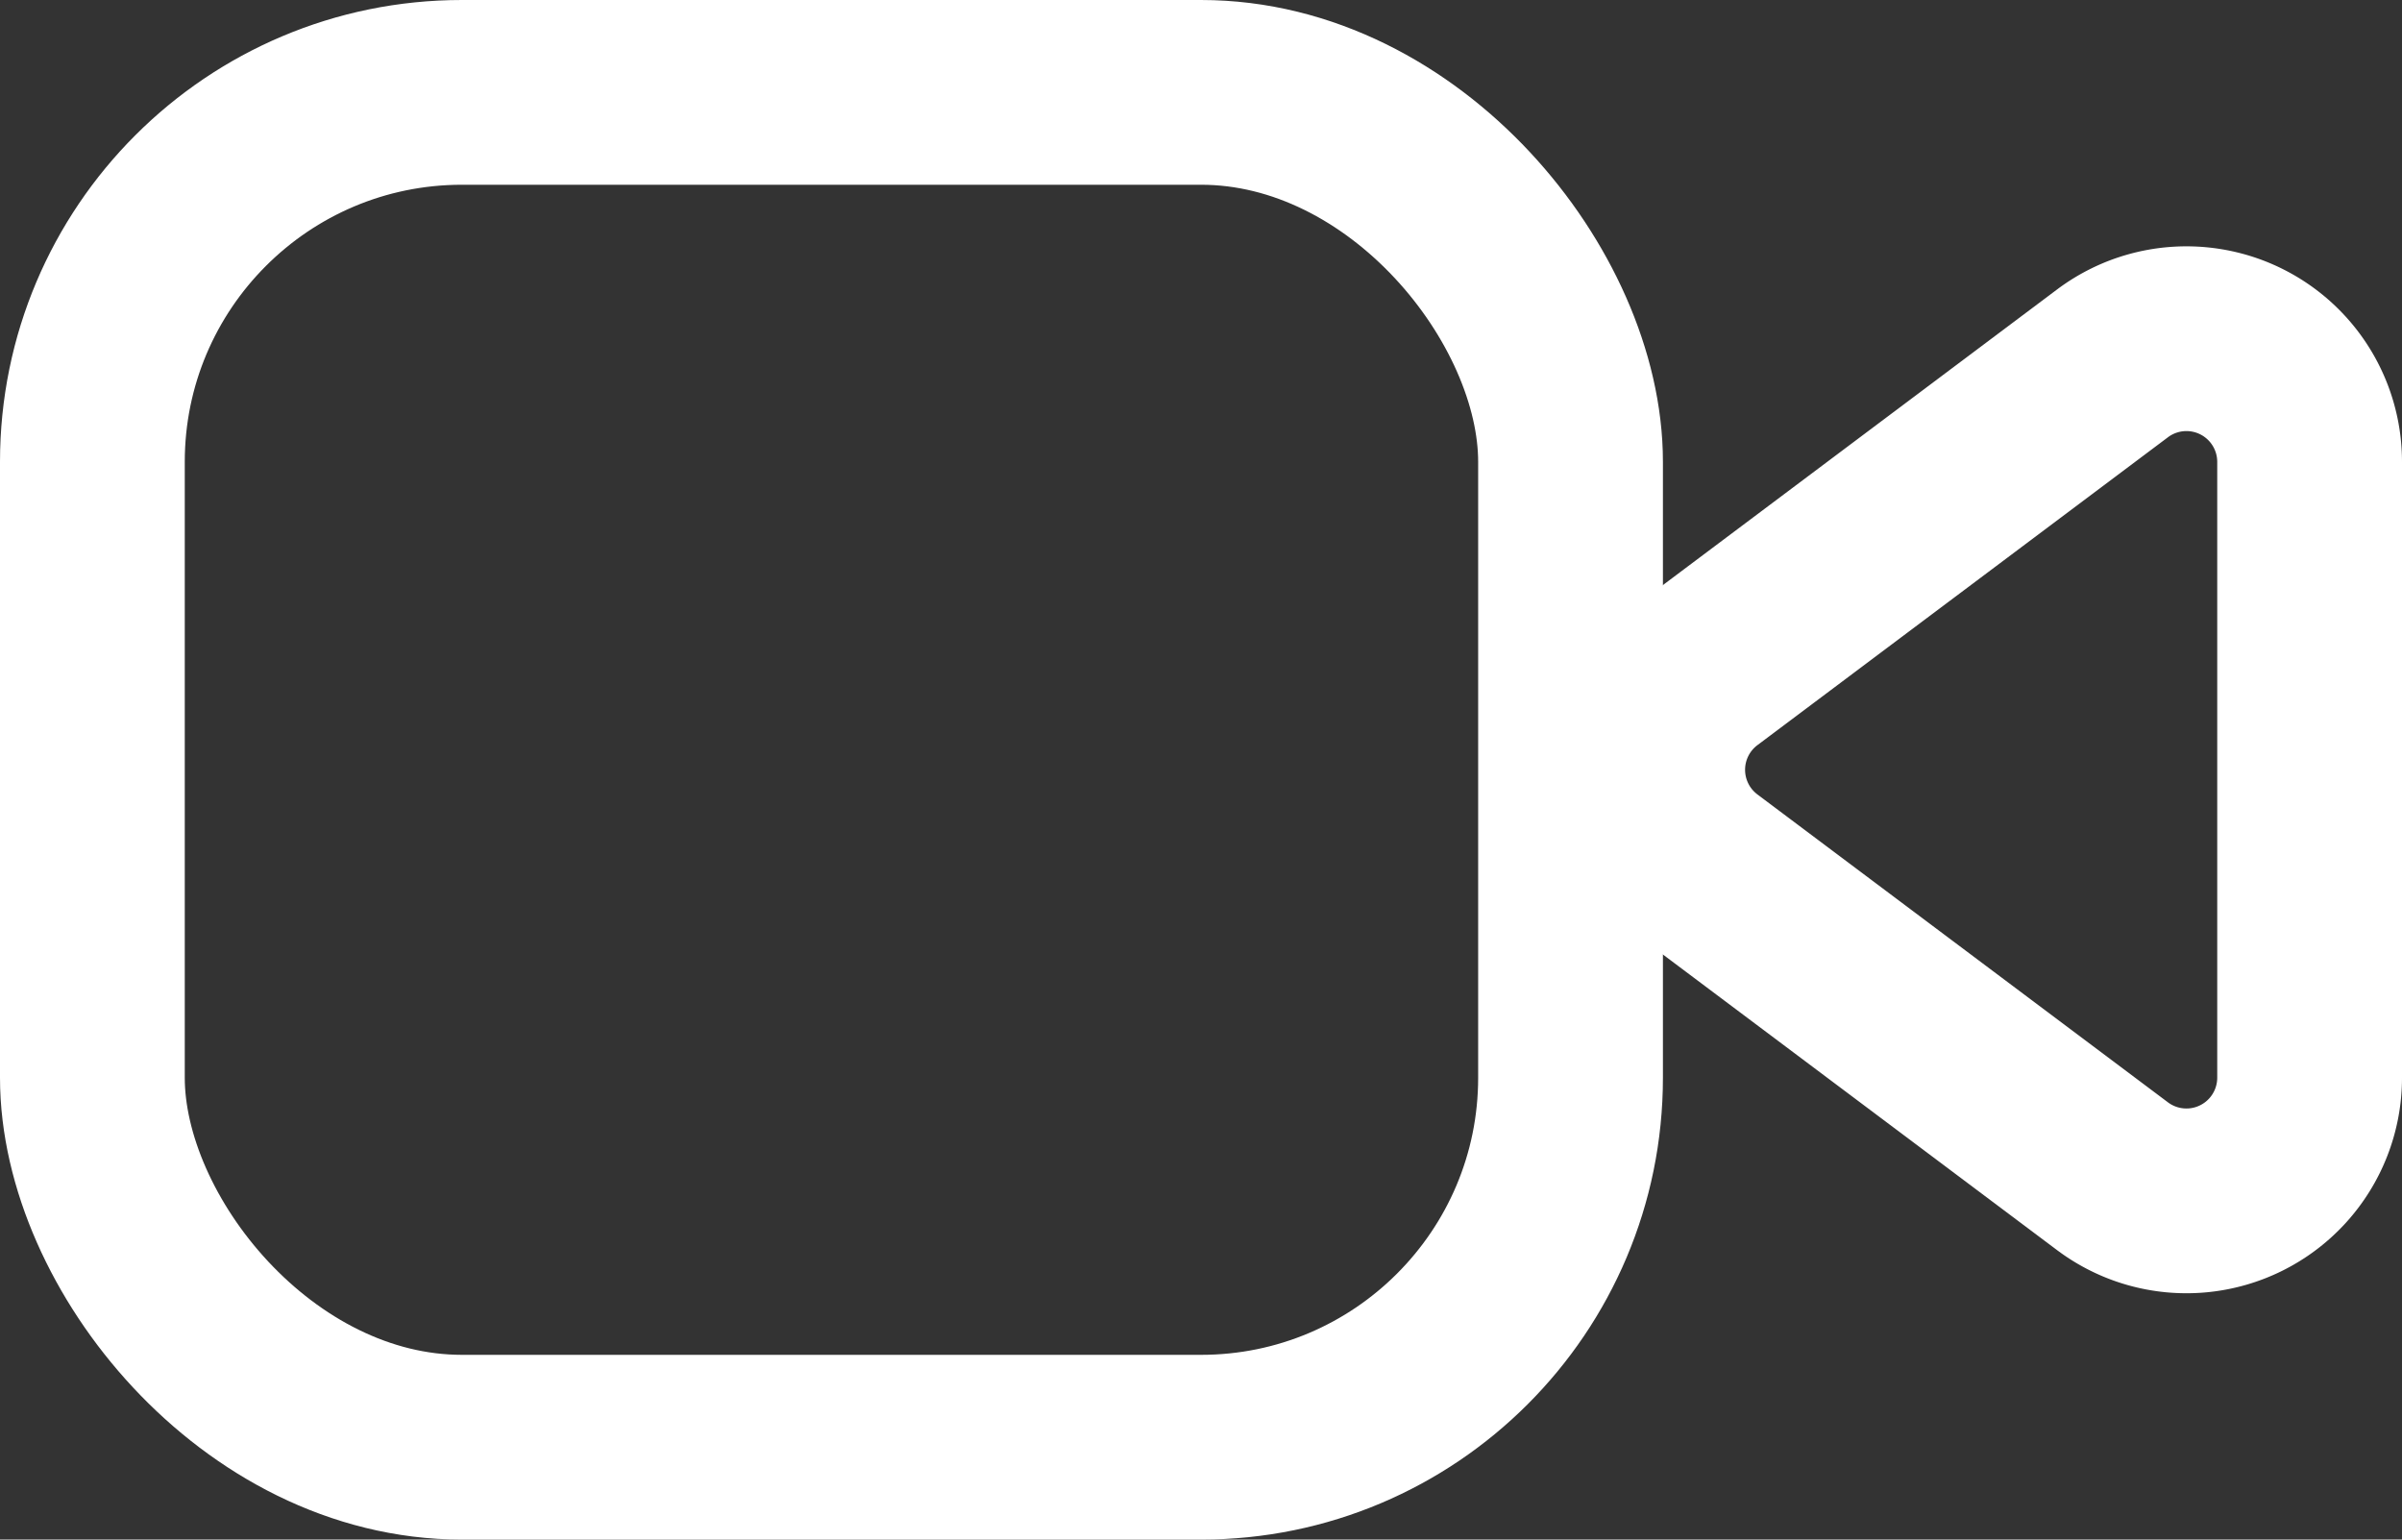
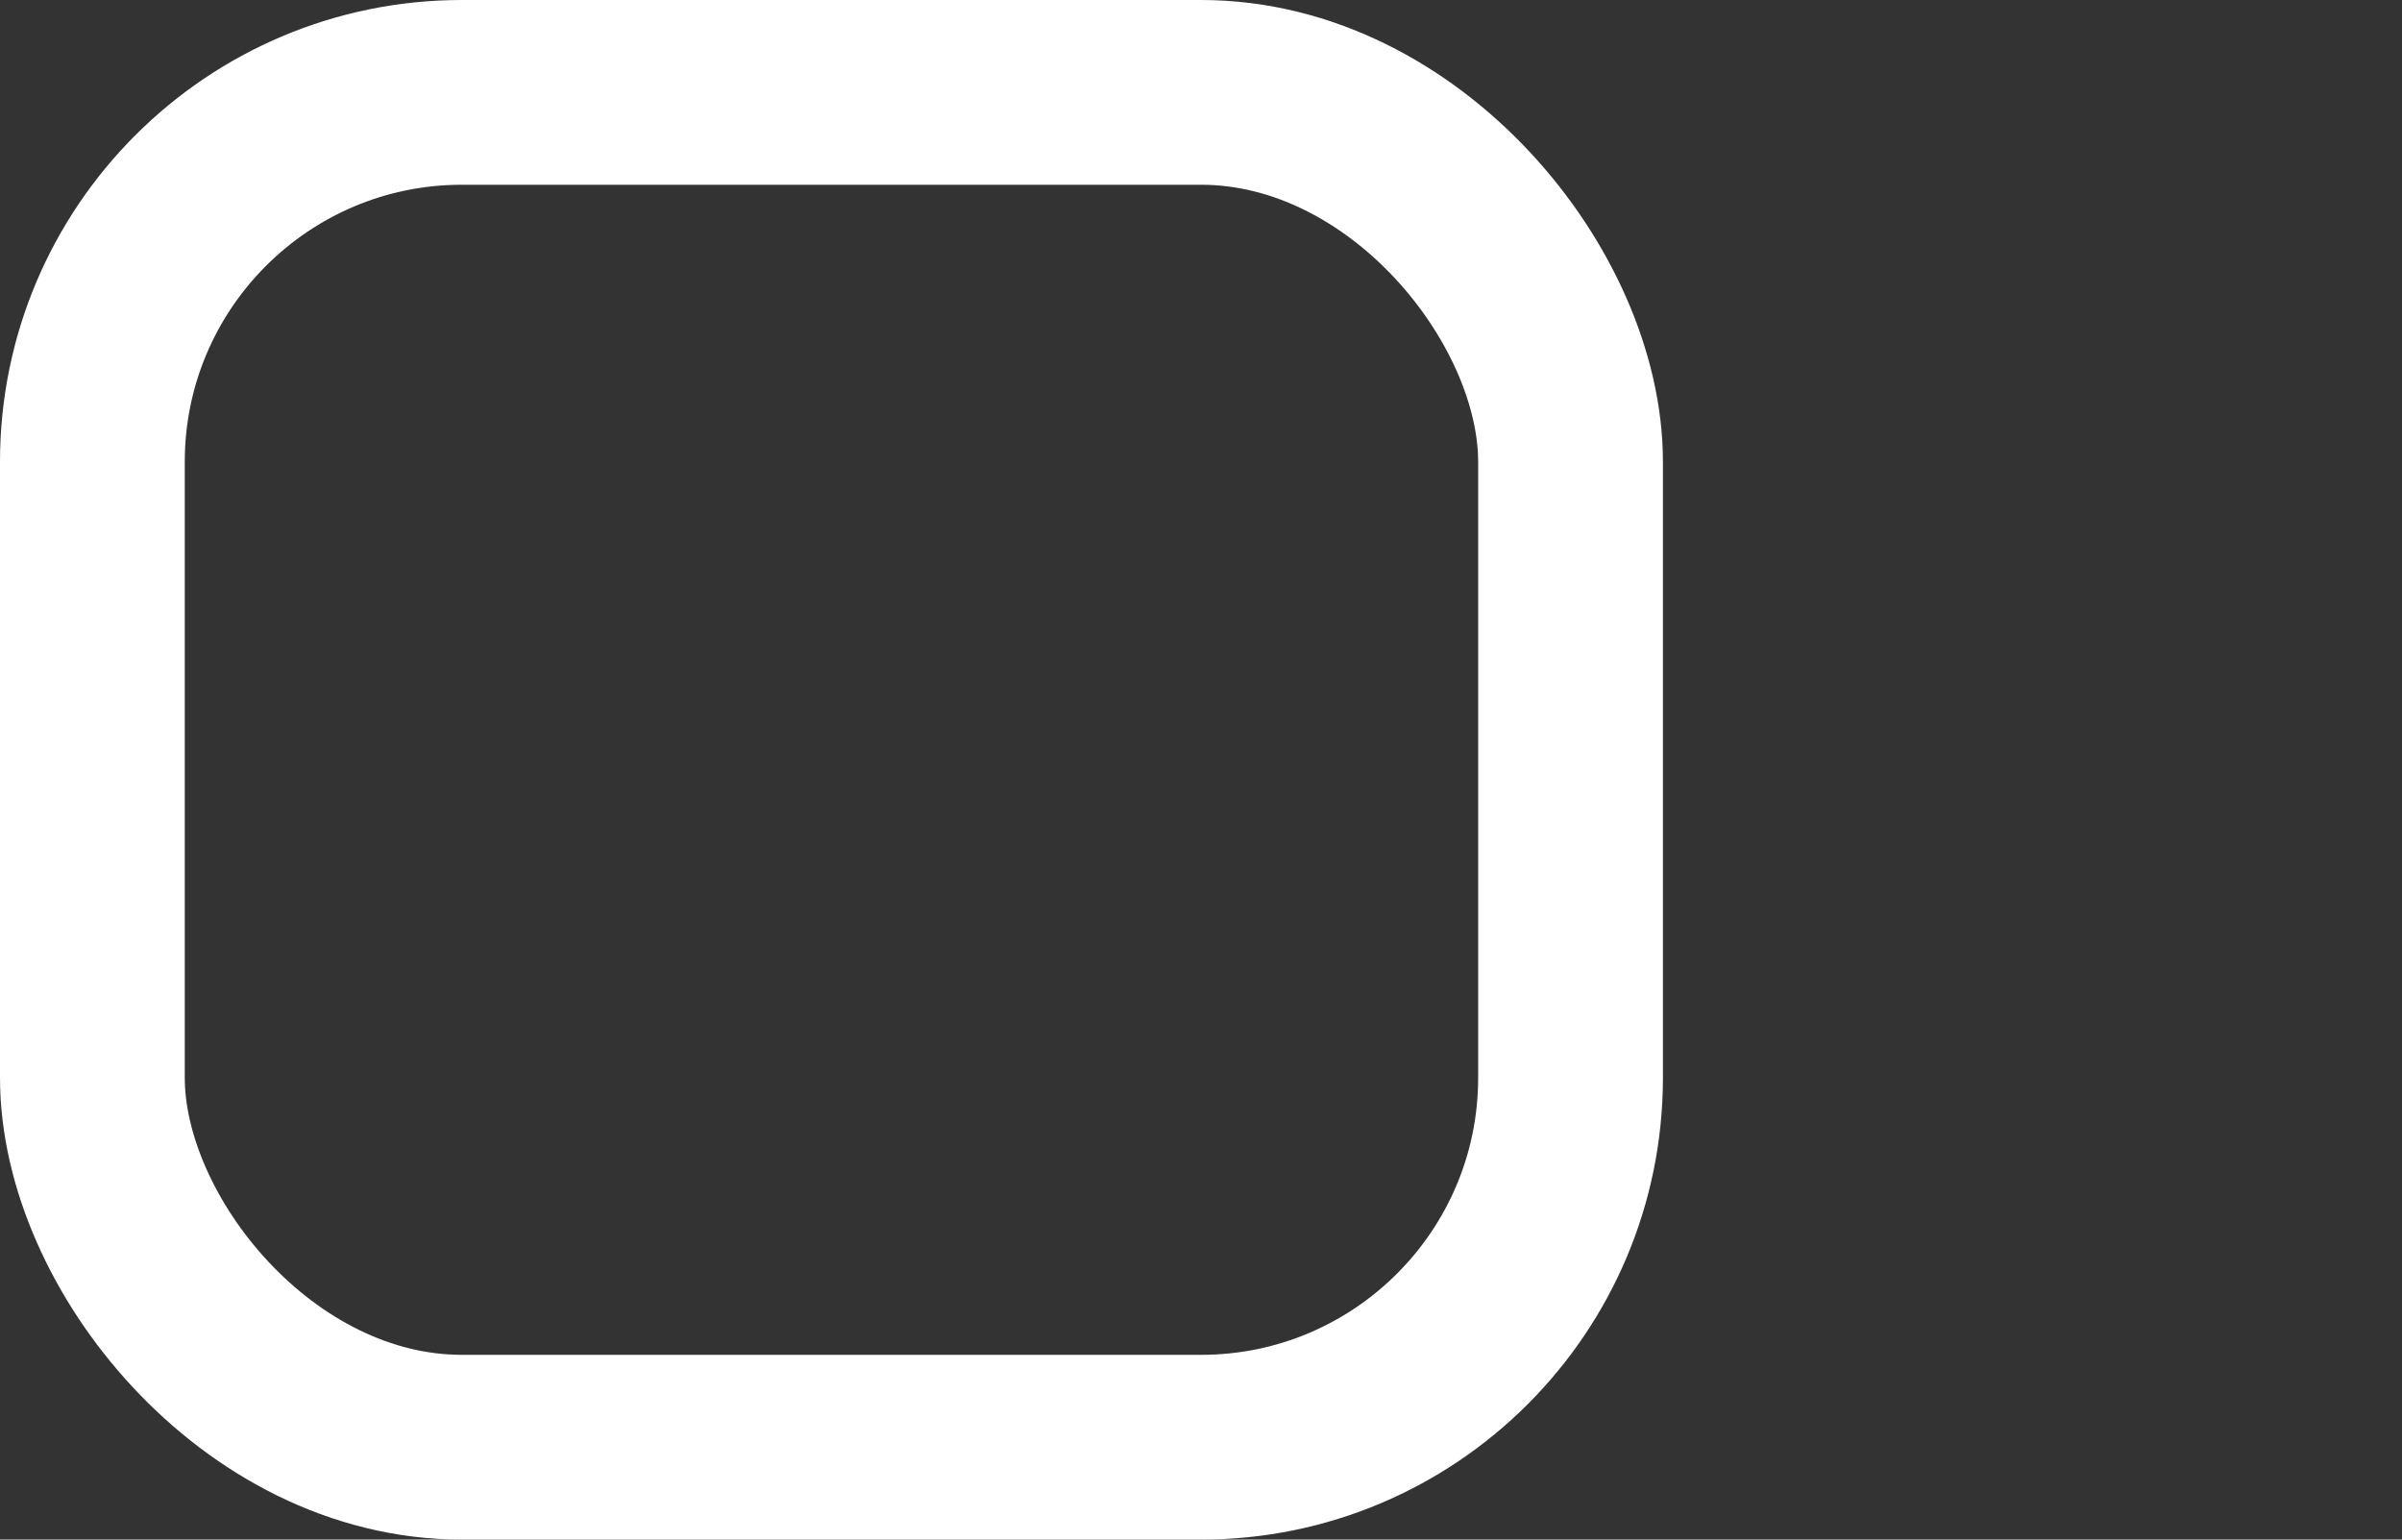
<svg xmlns="http://www.w3.org/2000/svg" width="19.5" height="12.5" viewBox="0 0 19.5 12.5">
  <rect x="0" y="0" width="19.5" height="12.5" fill="#333333" stroke="none" />
  <g id="Icon_feather-video" data-name="Icon feather-video" transform="translate(0.35 -12.75)">
    <rect id="Retângulo_3913" data-name="Retângulo 3913" width="12" height="11" rx="3" transform="translate(0.4 13.5)" fill="none" stroke="#fff" stroke-linecap="round" stroke-linejoin="round" stroke-width="1.5" />
-     <path id="Polígono_1" data-name="Polígono 1" d="M3.7,1.067a1,1,0,0,1,1.6,0L7.8,4.4A1,1,0,0,1,7,6H2a1,1,0,0,1-.8-1.6Z" transform="translate(12.4 23.5) rotate(-90)" fill="none" stroke="#fff" stroke-linecap="round" stroke-linejoin="round" stroke-width="1.5" />
  </g>
</svg>